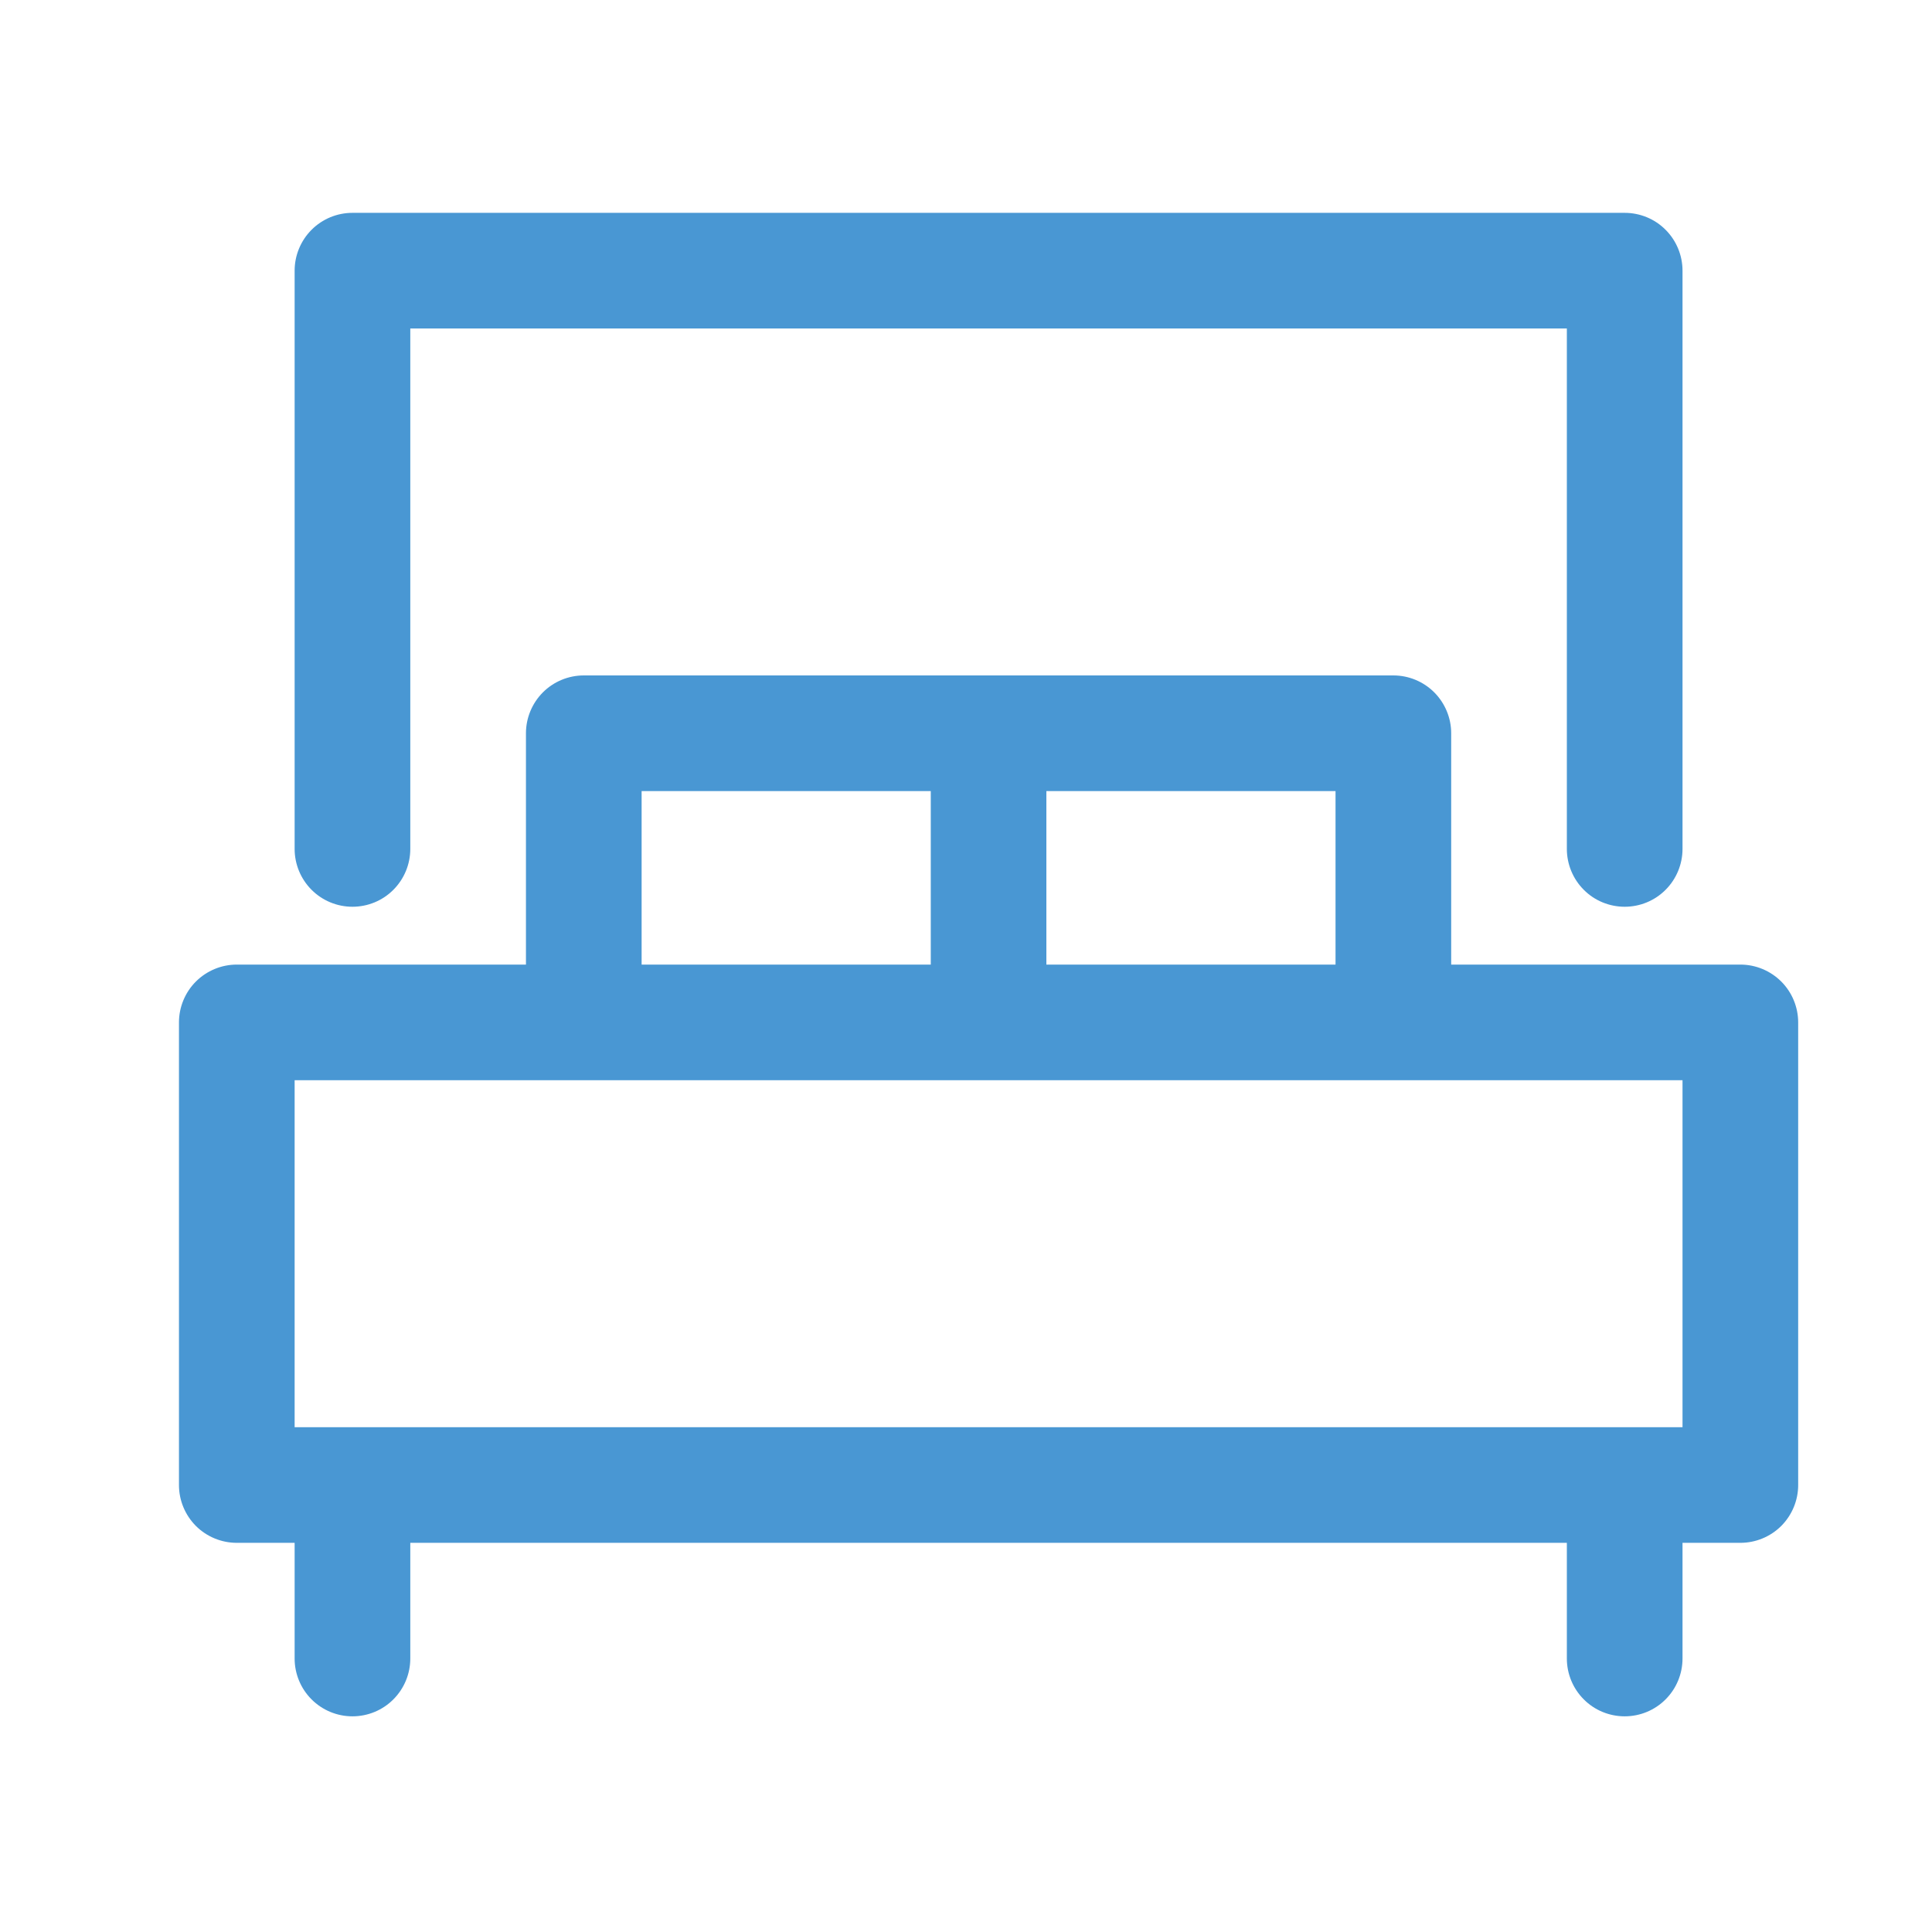
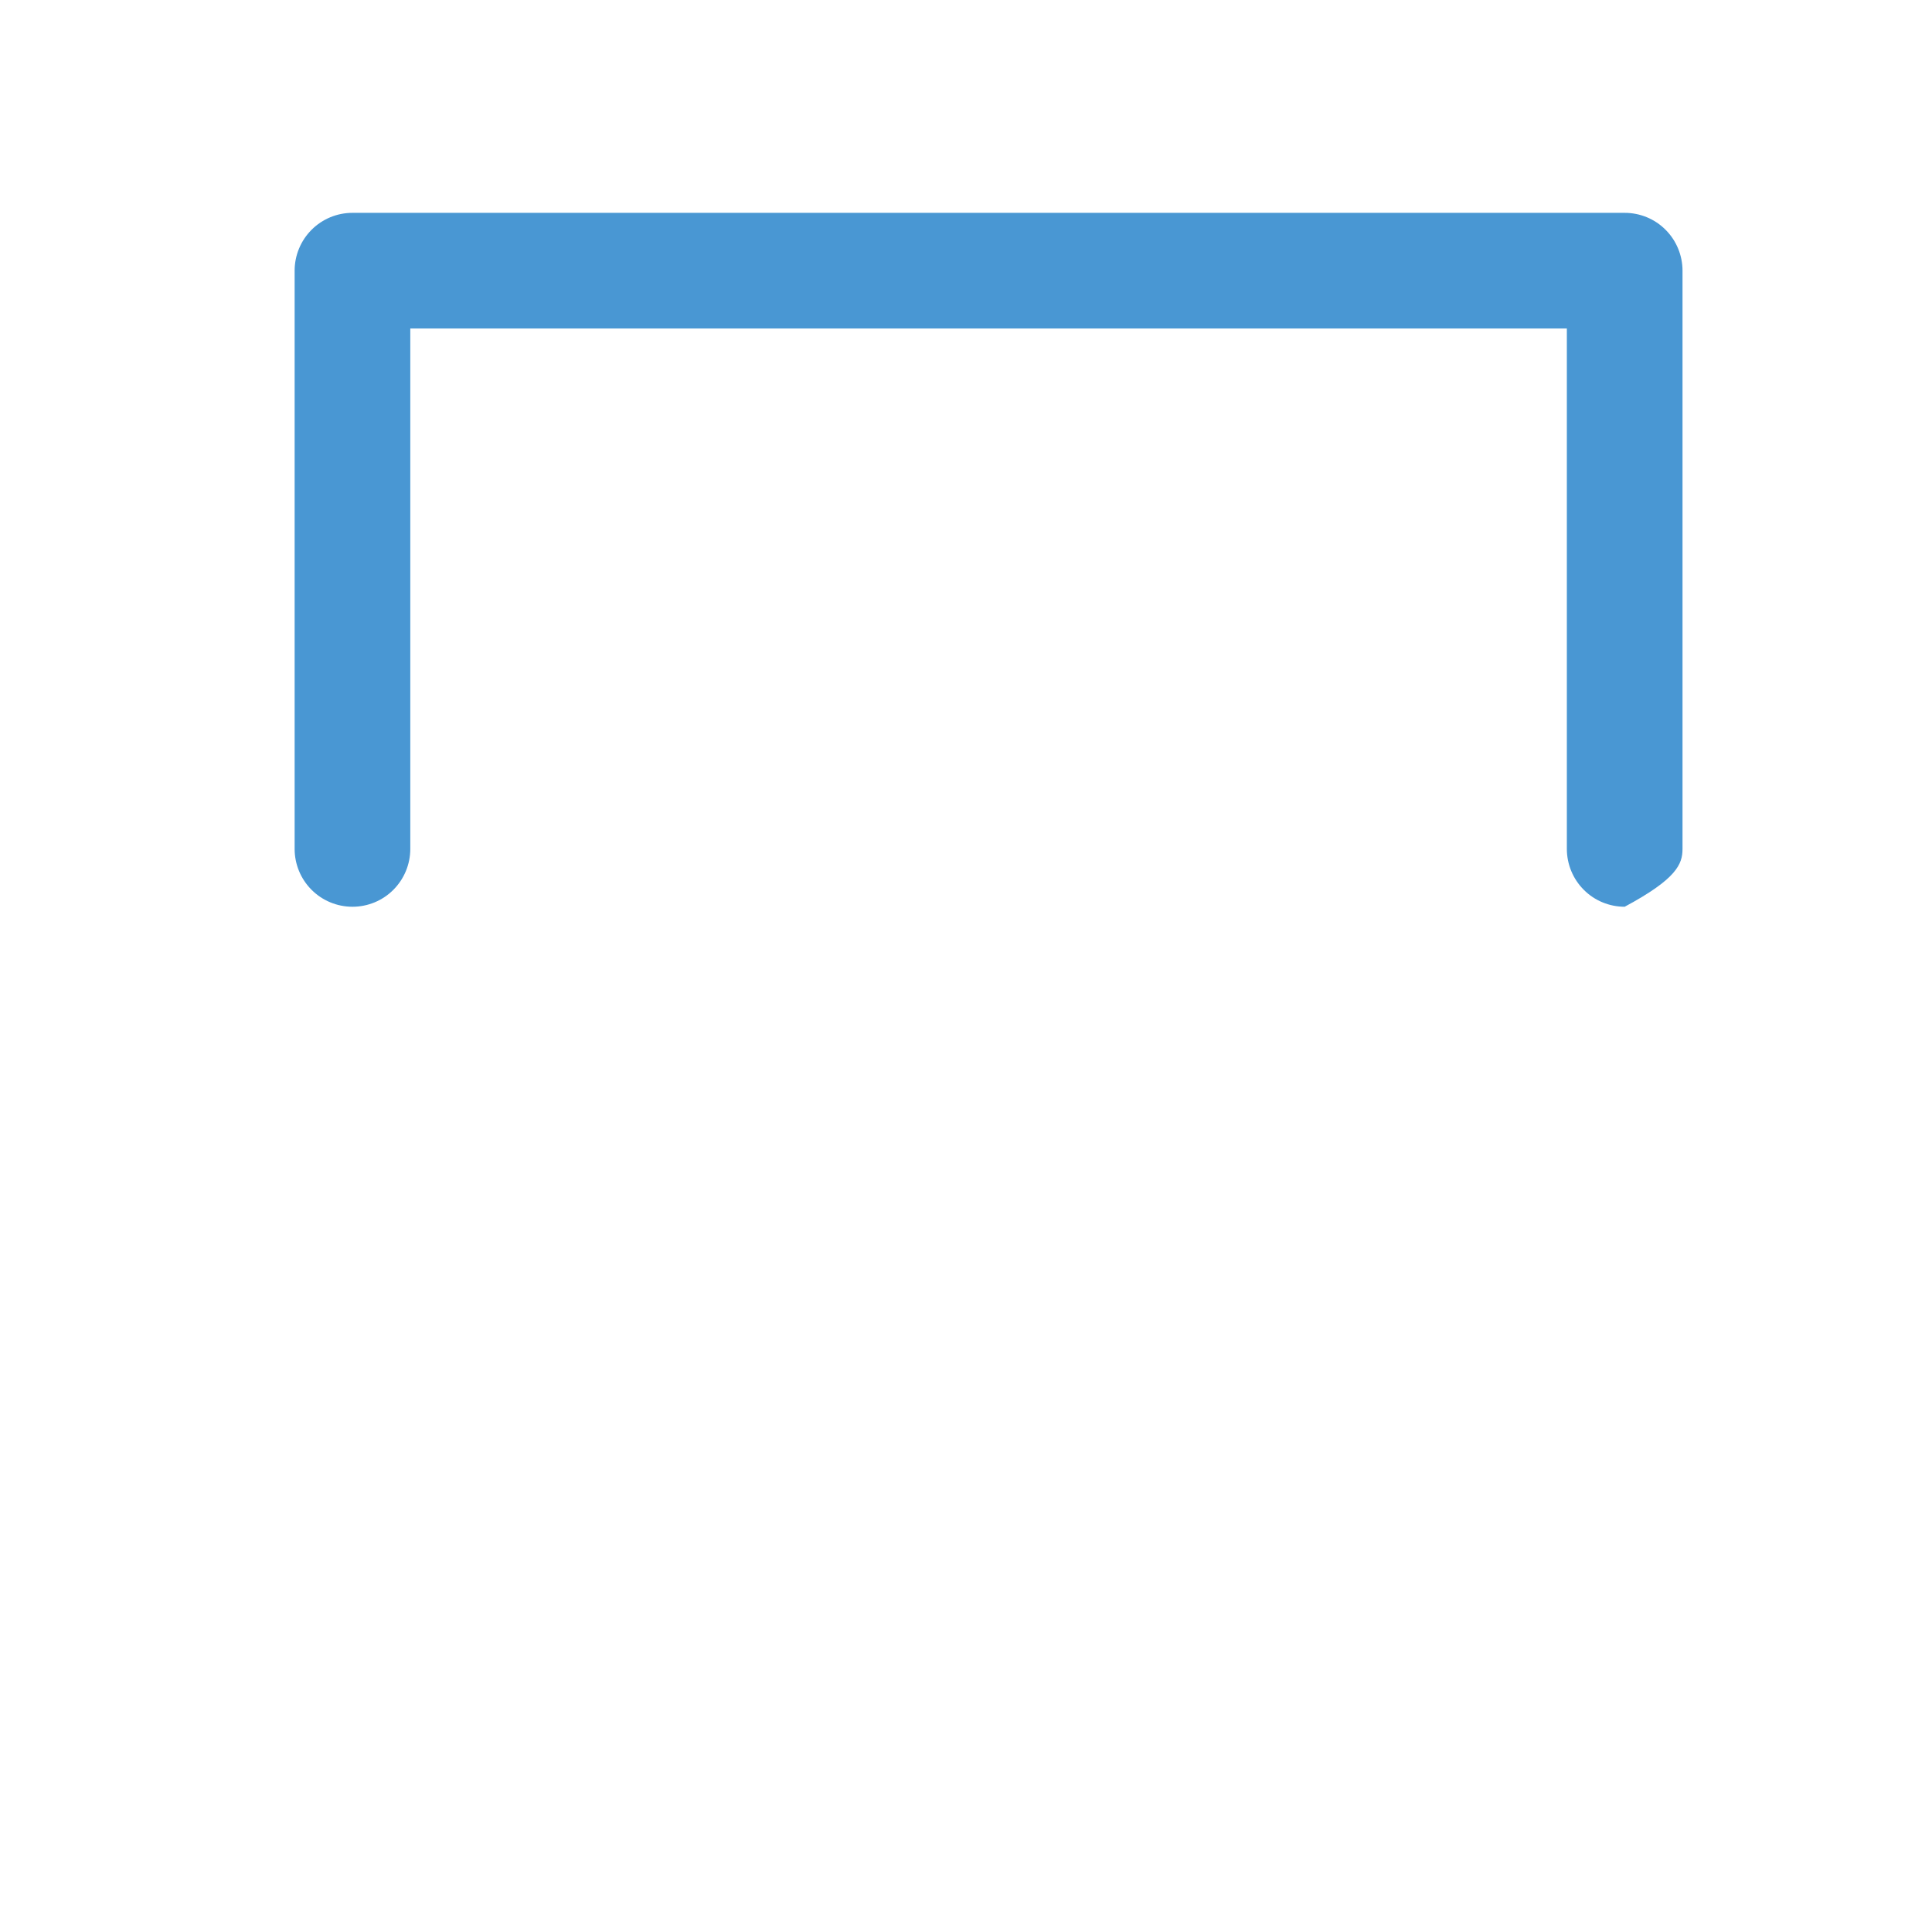
<svg xmlns="http://www.w3.org/2000/svg" width="30" height="30" viewBox="0 0 30 30" fill="none">
-   <path d="M27.024 14.978H22.534V11.386C22.534 11.148 22.439 10.92 22.271 10.751C22.103 10.583 21.874 10.488 21.636 10.488H9.065C8.827 10.488 8.598 10.583 8.43 10.751C8.262 10.92 8.167 11.148 8.167 11.386V14.978H3.677C3.439 14.978 3.211 15.073 3.042 15.241C2.874 15.409 2.779 15.638 2.779 15.876V23.06C2.779 23.298 2.874 23.526 3.042 23.695C3.211 23.863 3.439 23.957 3.677 23.957H4.575V25.753C4.575 25.992 4.67 26.22 4.838 26.388C5.007 26.557 5.235 26.651 5.473 26.651C5.711 26.651 5.94 26.557 6.108 26.388C6.276 26.22 6.371 25.992 6.371 25.753V23.957H24.33V25.753C24.33 25.992 24.425 26.22 24.593 26.388C24.761 26.557 24.99 26.651 25.228 26.651C25.466 26.651 25.695 26.557 25.863 26.388C26.031 26.22 26.126 25.992 26.126 25.753V23.957H27.024C27.262 23.957 27.49 23.863 27.659 23.695C27.827 23.526 27.922 23.298 27.922 23.06V15.876C27.922 15.638 27.827 15.409 27.659 15.241C27.49 15.073 27.262 14.978 27.024 14.978ZM20.738 14.978H16.248V12.284H20.738V14.978ZM9.963 12.284H14.453V14.978H9.963V12.284ZM26.126 22.162H4.575V16.774H26.126V22.162Z" fill="#4997D3" />
-   <path d="M5.473 14.08C5.711 14.08 5.94 13.986 6.108 13.817C6.276 13.649 6.371 13.42 6.371 13.182V5.101H24.33V13.182C24.33 13.42 24.425 13.649 24.593 13.817C24.761 13.986 24.99 14.08 25.228 14.08C25.466 14.08 25.695 13.986 25.863 13.817C26.031 13.649 26.126 13.42 26.126 13.182V4.203C26.126 3.965 26.031 3.736 25.863 3.568C25.695 3.399 25.466 3.305 25.228 3.305H5.473C5.235 3.305 5.007 3.399 4.838 3.568C4.67 3.736 4.575 3.965 4.575 4.203V13.182C4.575 13.42 4.67 13.649 4.838 13.817C5.007 13.986 5.235 14.08 5.473 14.08Z" fill="#4997D3" />
+   <path d="M5.473 14.08C5.711 14.08 5.94 13.986 6.108 13.817C6.276 13.649 6.371 13.42 6.371 13.182V5.101H24.33V13.182C24.33 13.42 24.425 13.649 24.593 13.817C24.761 13.986 24.99 14.08 25.228 14.08C26.031 13.649 26.126 13.42 26.126 13.182V4.203C26.126 3.965 26.031 3.736 25.863 3.568C25.695 3.399 25.466 3.305 25.228 3.305H5.473C5.235 3.305 5.007 3.399 4.838 3.568C4.67 3.736 4.575 3.965 4.575 4.203V13.182C4.575 13.42 4.67 13.649 4.838 13.817C5.007 13.986 5.235 14.08 5.473 14.08Z" fill="#4997D3" />
</svg>